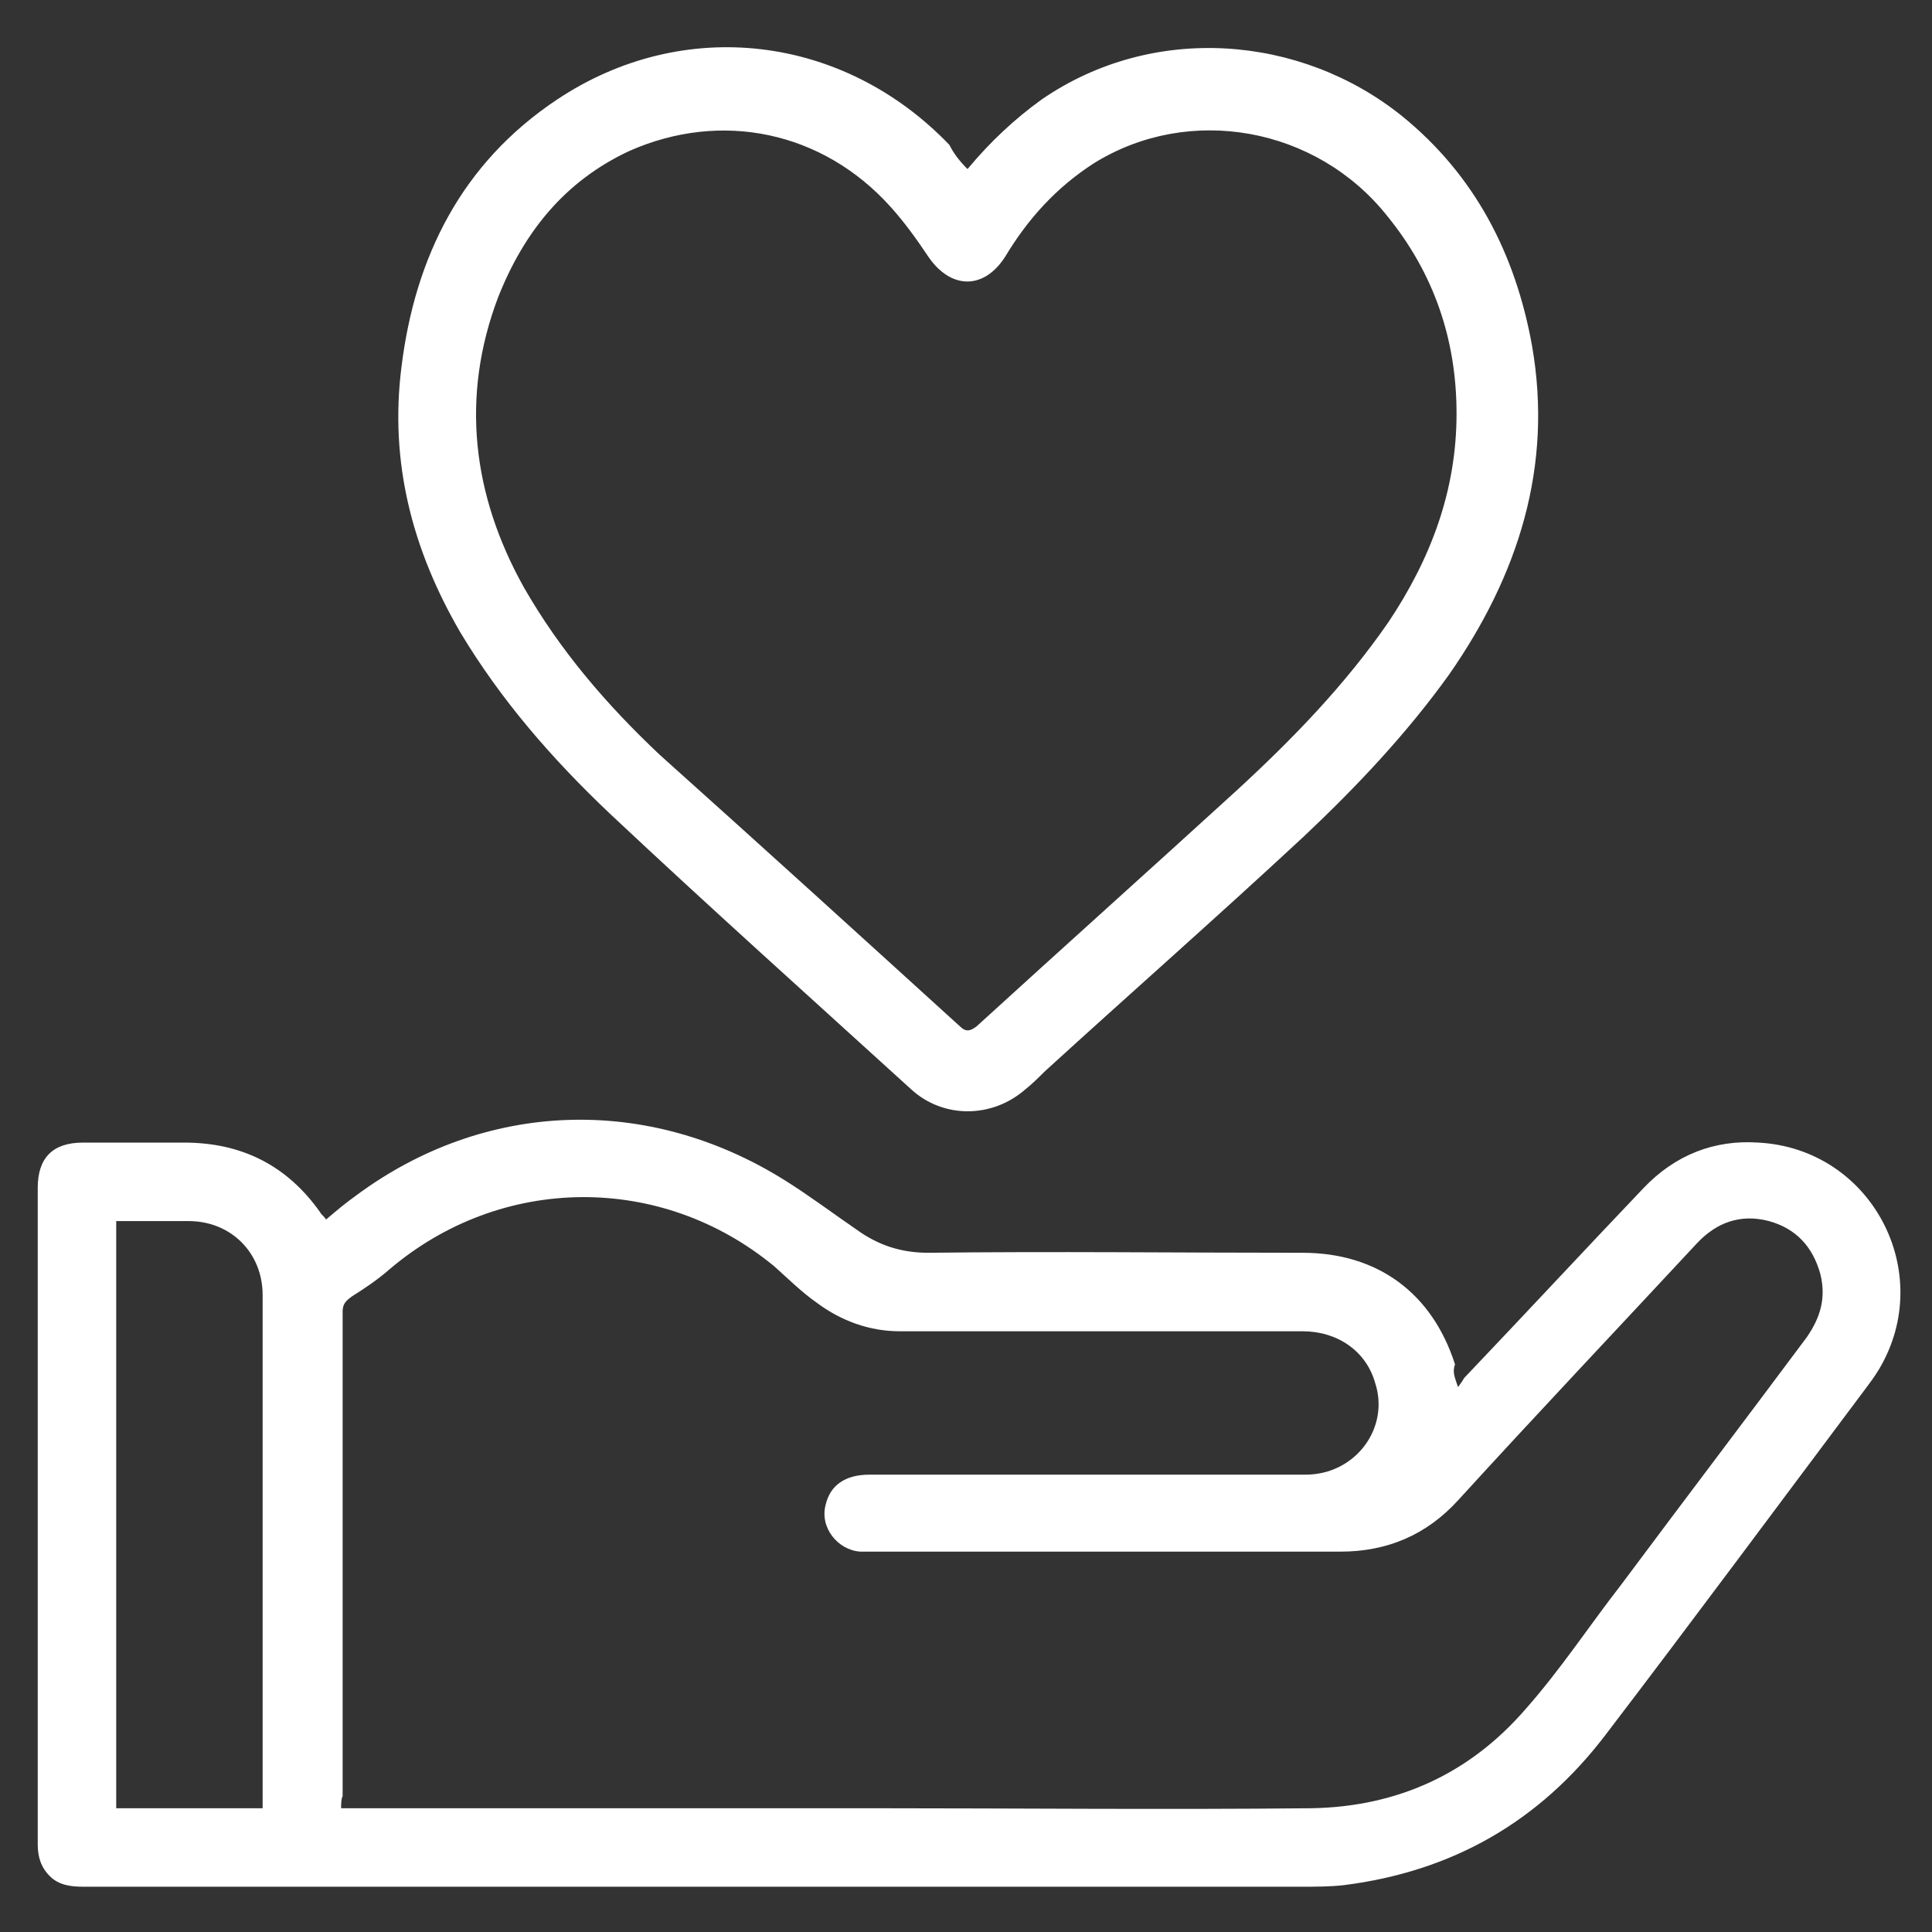
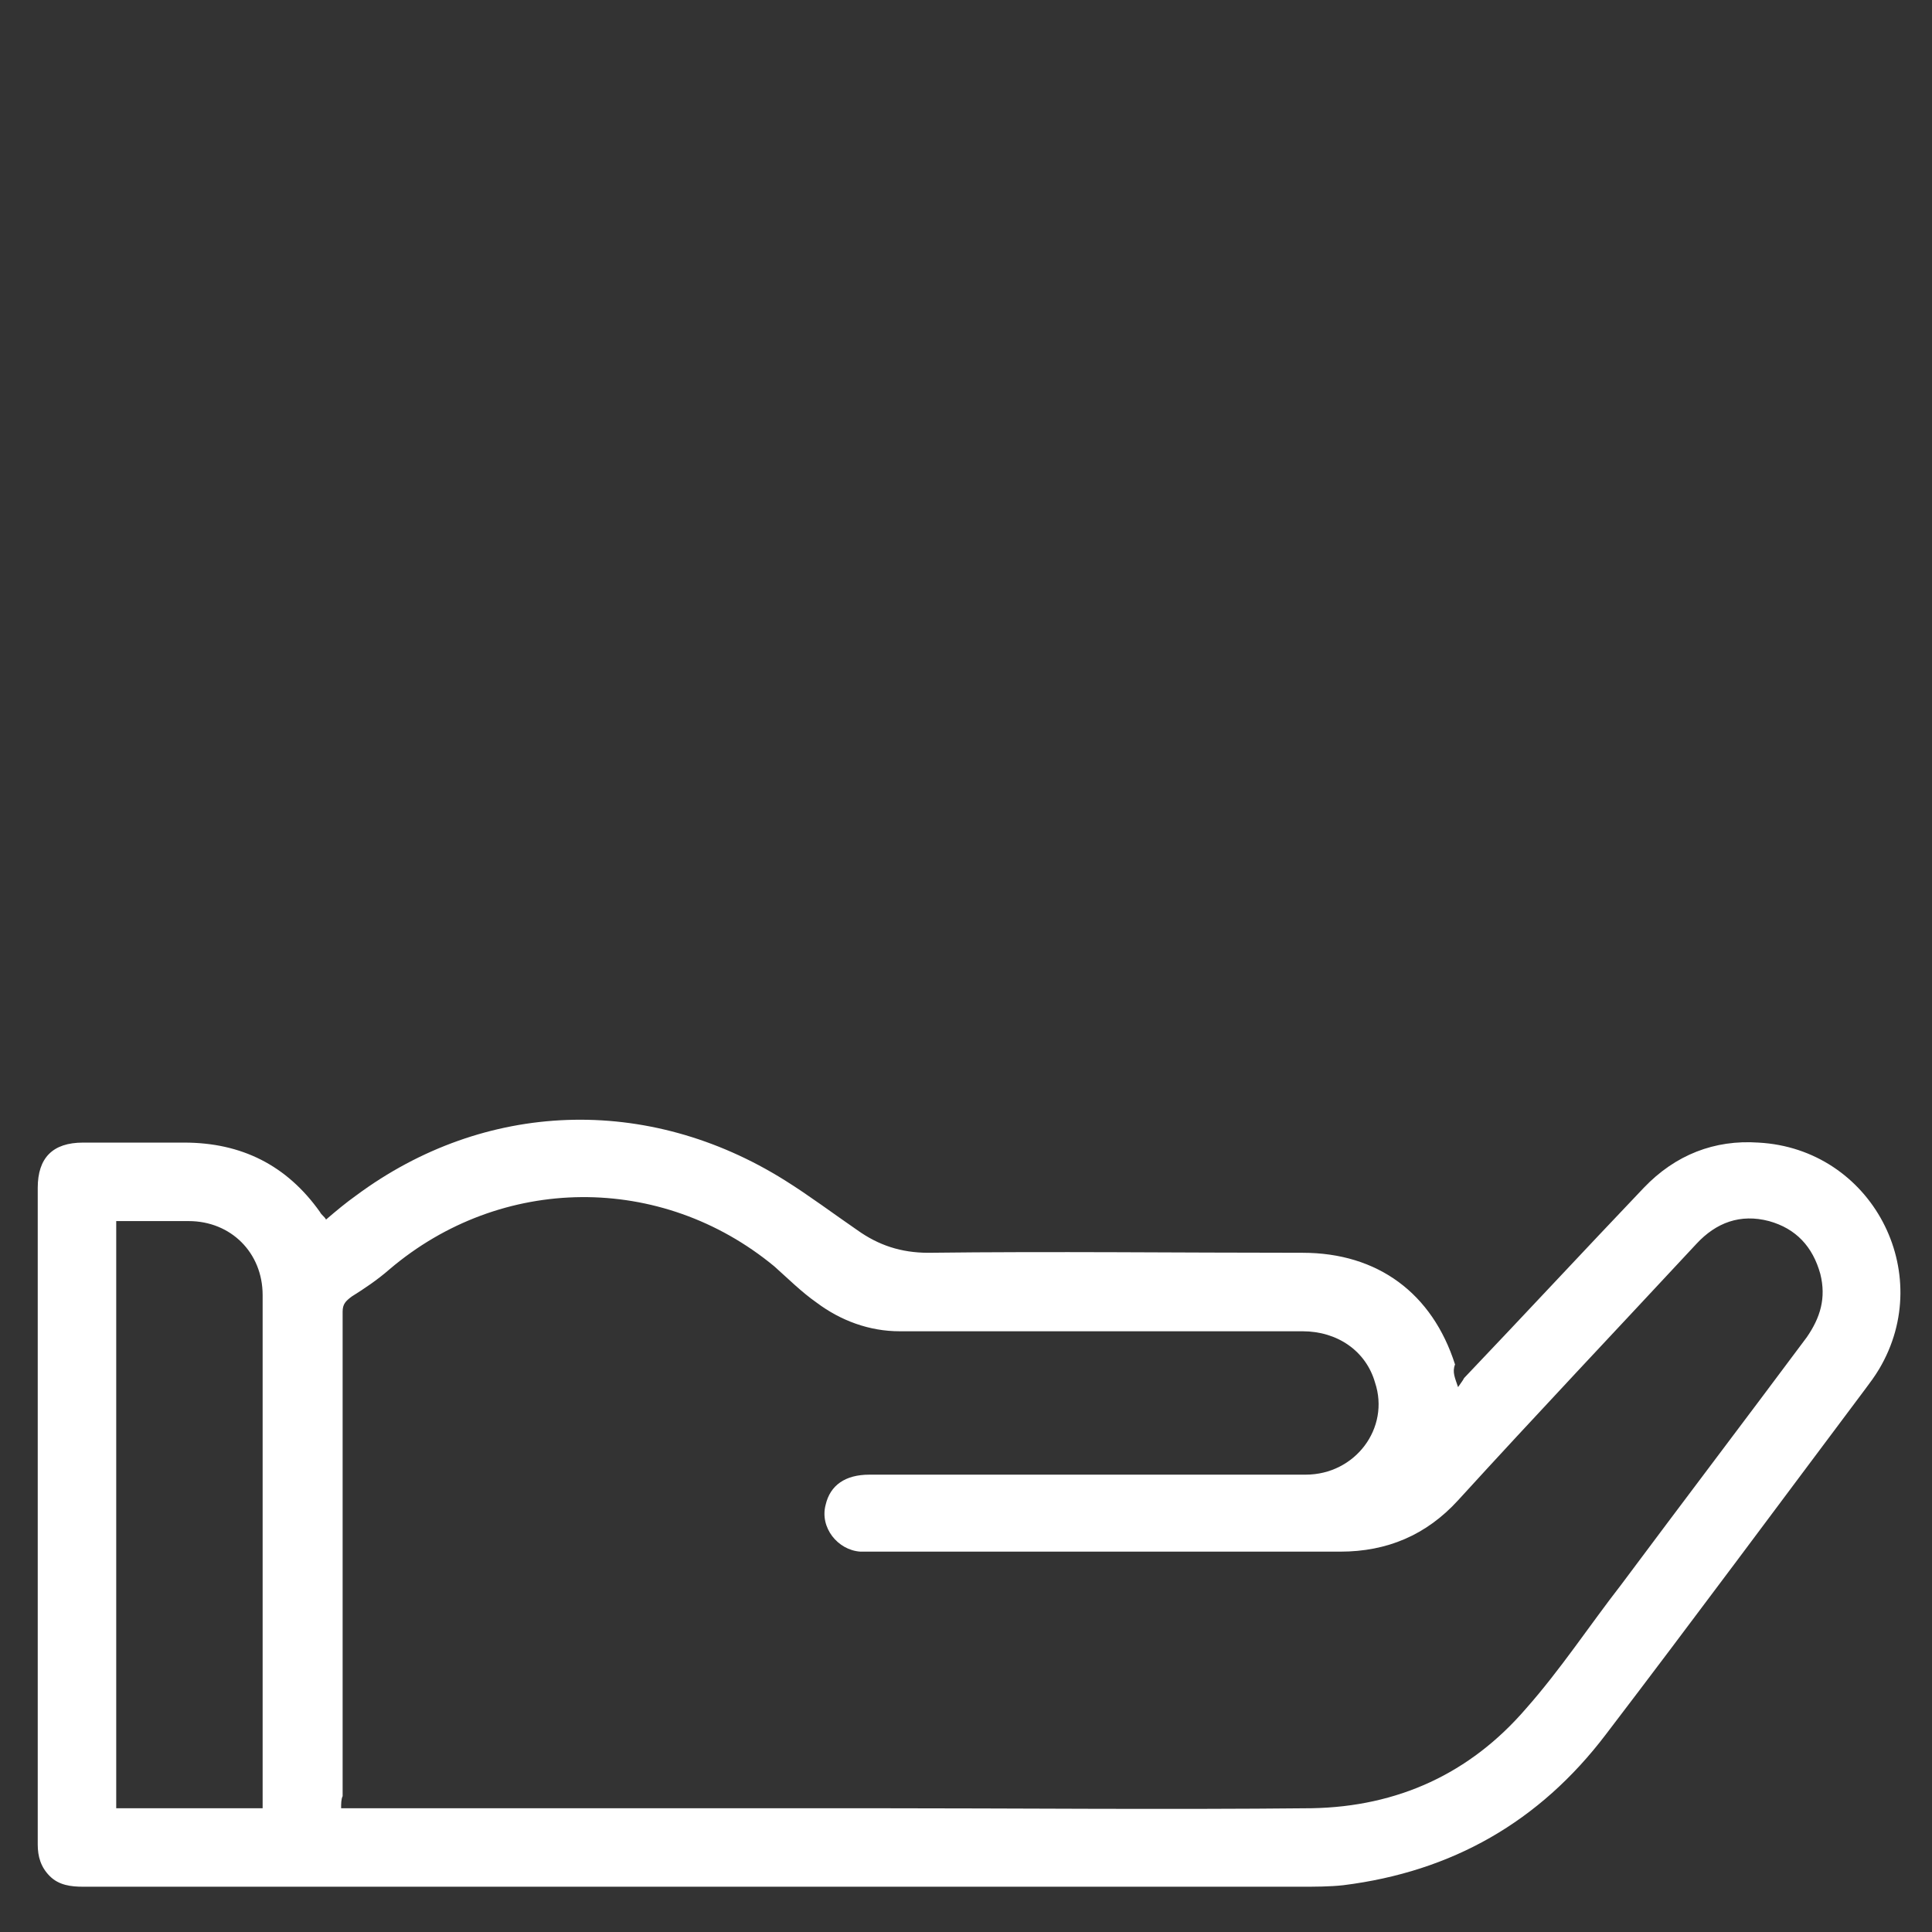
<svg xmlns="http://www.w3.org/2000/svg" version="1.1" id="Layer_1" x="0px" y="0px" viewBox="0 0 128 128" style="enable-background:new 0 0 128 128; fill: #fff;" xml:space="preserve">
  <rect x="0" y="0" width="128" height="128" fill="#333333" stroke="none" />
  <path d="M96.6,91.9c0.2-0.3,0.3-0.4,0.4-0.6c4-4.2,7.9-8.4,11.9-12.6c2.1-2.2,4.7-3.2,7.6-3c7.5,0.4,11.8,8.6,8,15  c-0.3,0.5-0.6,0.9-0.9,1.3c-5.7,7.6-11.4,15.3-17.2,22.9c-4.4,5.8-10.2,9.1-17.4,10c-0.9,0.1-1.9,0.1-2.8,0.1c-26.9,0-53.8,0-80.7,0  c-0.8,0-1.6-0.1-2.2-0.7c-0.6-0.6-0.8-1.3-0.8-2.1c0-7.3,0-14.6,0-21.9c0-7.2,0-14.4,0-21.6c0-2,1-3,3-3c2.2,0,4.4,0,6.7,0  c3.8,0,6.8,1.5,9,4.6c0.1,0.2,0.3,0.3,0.4,0.5c0.7-0.6,1.3-1.1,2-1.6c8.5-6.3,19.3-6.7,28.4-1c1.6,1,3.2,2.2,4.8,3.3  c1.4,1,2.9,1.5,4.7,1.5c8.3-0.1,16.5,0,24.8,0c5,0,8.6,2.7,10.1,7.4C96.2,90.9,96.4,91.3,96.6,91.9z M22.6,119.8c0.4,0,0.6,0,0.9,0  c11.3,0,22.7,0,34,0c9.8,0,19.6,0.1,29.4,0c5.7-0.1,10.5-2.3,14.2-6.6c2.3-2.6,4.2-5.5,6.3-8.2c4.1-5.5,8.2-10.9,12.3-16.4  c0.9-1.3,1.3-2.6,0.9-4.2c-0.5-1.8-1.6-3-3.4-3.5c-1.9-0.5-3.5,0.1-4.8,1.5c-5.3,5.7-10.6,11.3-15.8,17c-2.1,2.3-4.7,3.4-7.8,3.4  c-10.4,0-20.8,0-31.2,0c-0.2,0-0.4,0-0.6,0c-1.5-0.1-2.7-1.6-2.3-3.1c0.3-1.3,1.3-2,2.9-2c7.3,0,14.6,0,21.9,0c2.3,0,4.7,0,7,0  c3.3,0,5.6-3.1,4.6-6.1c-0.6-2.1-2.5-3.4-4.8-3.4c-8.9,0-17.8,0-26.7,0c-2,0-3.9-0.7-5.5-1.9c-1-0.7-1.9-1.6-2.8-2.4  c-7.5-6.2-18.1-6.1-25.5,0.2c-0.8,0.7-1.7,1.3-2.5,1.8c-0.4,0.3-0.6,0.5-0.6,1c0,10.7,0,21.4,0,32.1  C22.6,119.2,22.6,119.5,22.6,119.8z M17.4,119.8c0-0.3,0-0.6,0-0.9c0-9.8,0-19.7,0-29.5c0-1.2,0-2.4,0-3.6c0-2.8-2.1-4.9-4.9-4.9  c-1.2,0-2.5,0-3.7,0c-0.4,0-0.7,0-1.1,0c0,13,0,26,0,38.9C10.9,119.8,14.1,119.8,17.4,119.8z" />
-   <path d="M64.1,11.2c1.5-1.8,3.1-3.3,4.9-4.6c7.4-5.1,17.2-4.3,23.9,1.1c4.8,3.9,7.5,9.1,8.6,15.2c1.4,8-0.9,15.2-5.5,21.8  c-2.8,3.9-6.1,7.4-9.6,10.7c-5.7,5.3-11.5,10.4-17.2,15.6c-0.4,0.4-0.8,0.8-1.3,1.2c-2.2,1.9-5.4,1.9-7.5,0  c-6.7-6.1-13.4-12.1-20-18.3c-3.8-3.6-7.2-7.5-9.9-12c-3.2-5.5-4.7-11.3-3.9-17.6c0.9-7.3,4-13.5,10.3-17.7c8.4-5.6,19-4.3,26,3  C63.2,10.2,63.6,10.7,64.1,11.2z M96.5,27.4c0-4.9-1.5-9.3-4.6-13.1c-4.7-5.9-13.1-7.4-19.4-3.5c-2.5,1.6-4.4,3.7-5.9,6.2  c-1.4,2.2-3.6,2.2-5.1,0c-0.8-1.2-1.6-2.3-2.5-3.3c-4.5-5-11.2-6.4-17.3-3.7c-4.3,2-7,5.4-8.7,9.7c-2.5,6.6-1.7,13.1,1.7,19.2  c2.4,4.2,5.5,7.8,9,11.1C50.4,56,57,62,63.6,68c0.4,0.4,0.7,0.3,1.1,0c5.7-5.2,11.5-10.4,17.2-15.6c3.7-3.4,7.2-7,10.1-11.2  C94.8,37,96.5,32.5,96.5,27.4z" />
</svg>